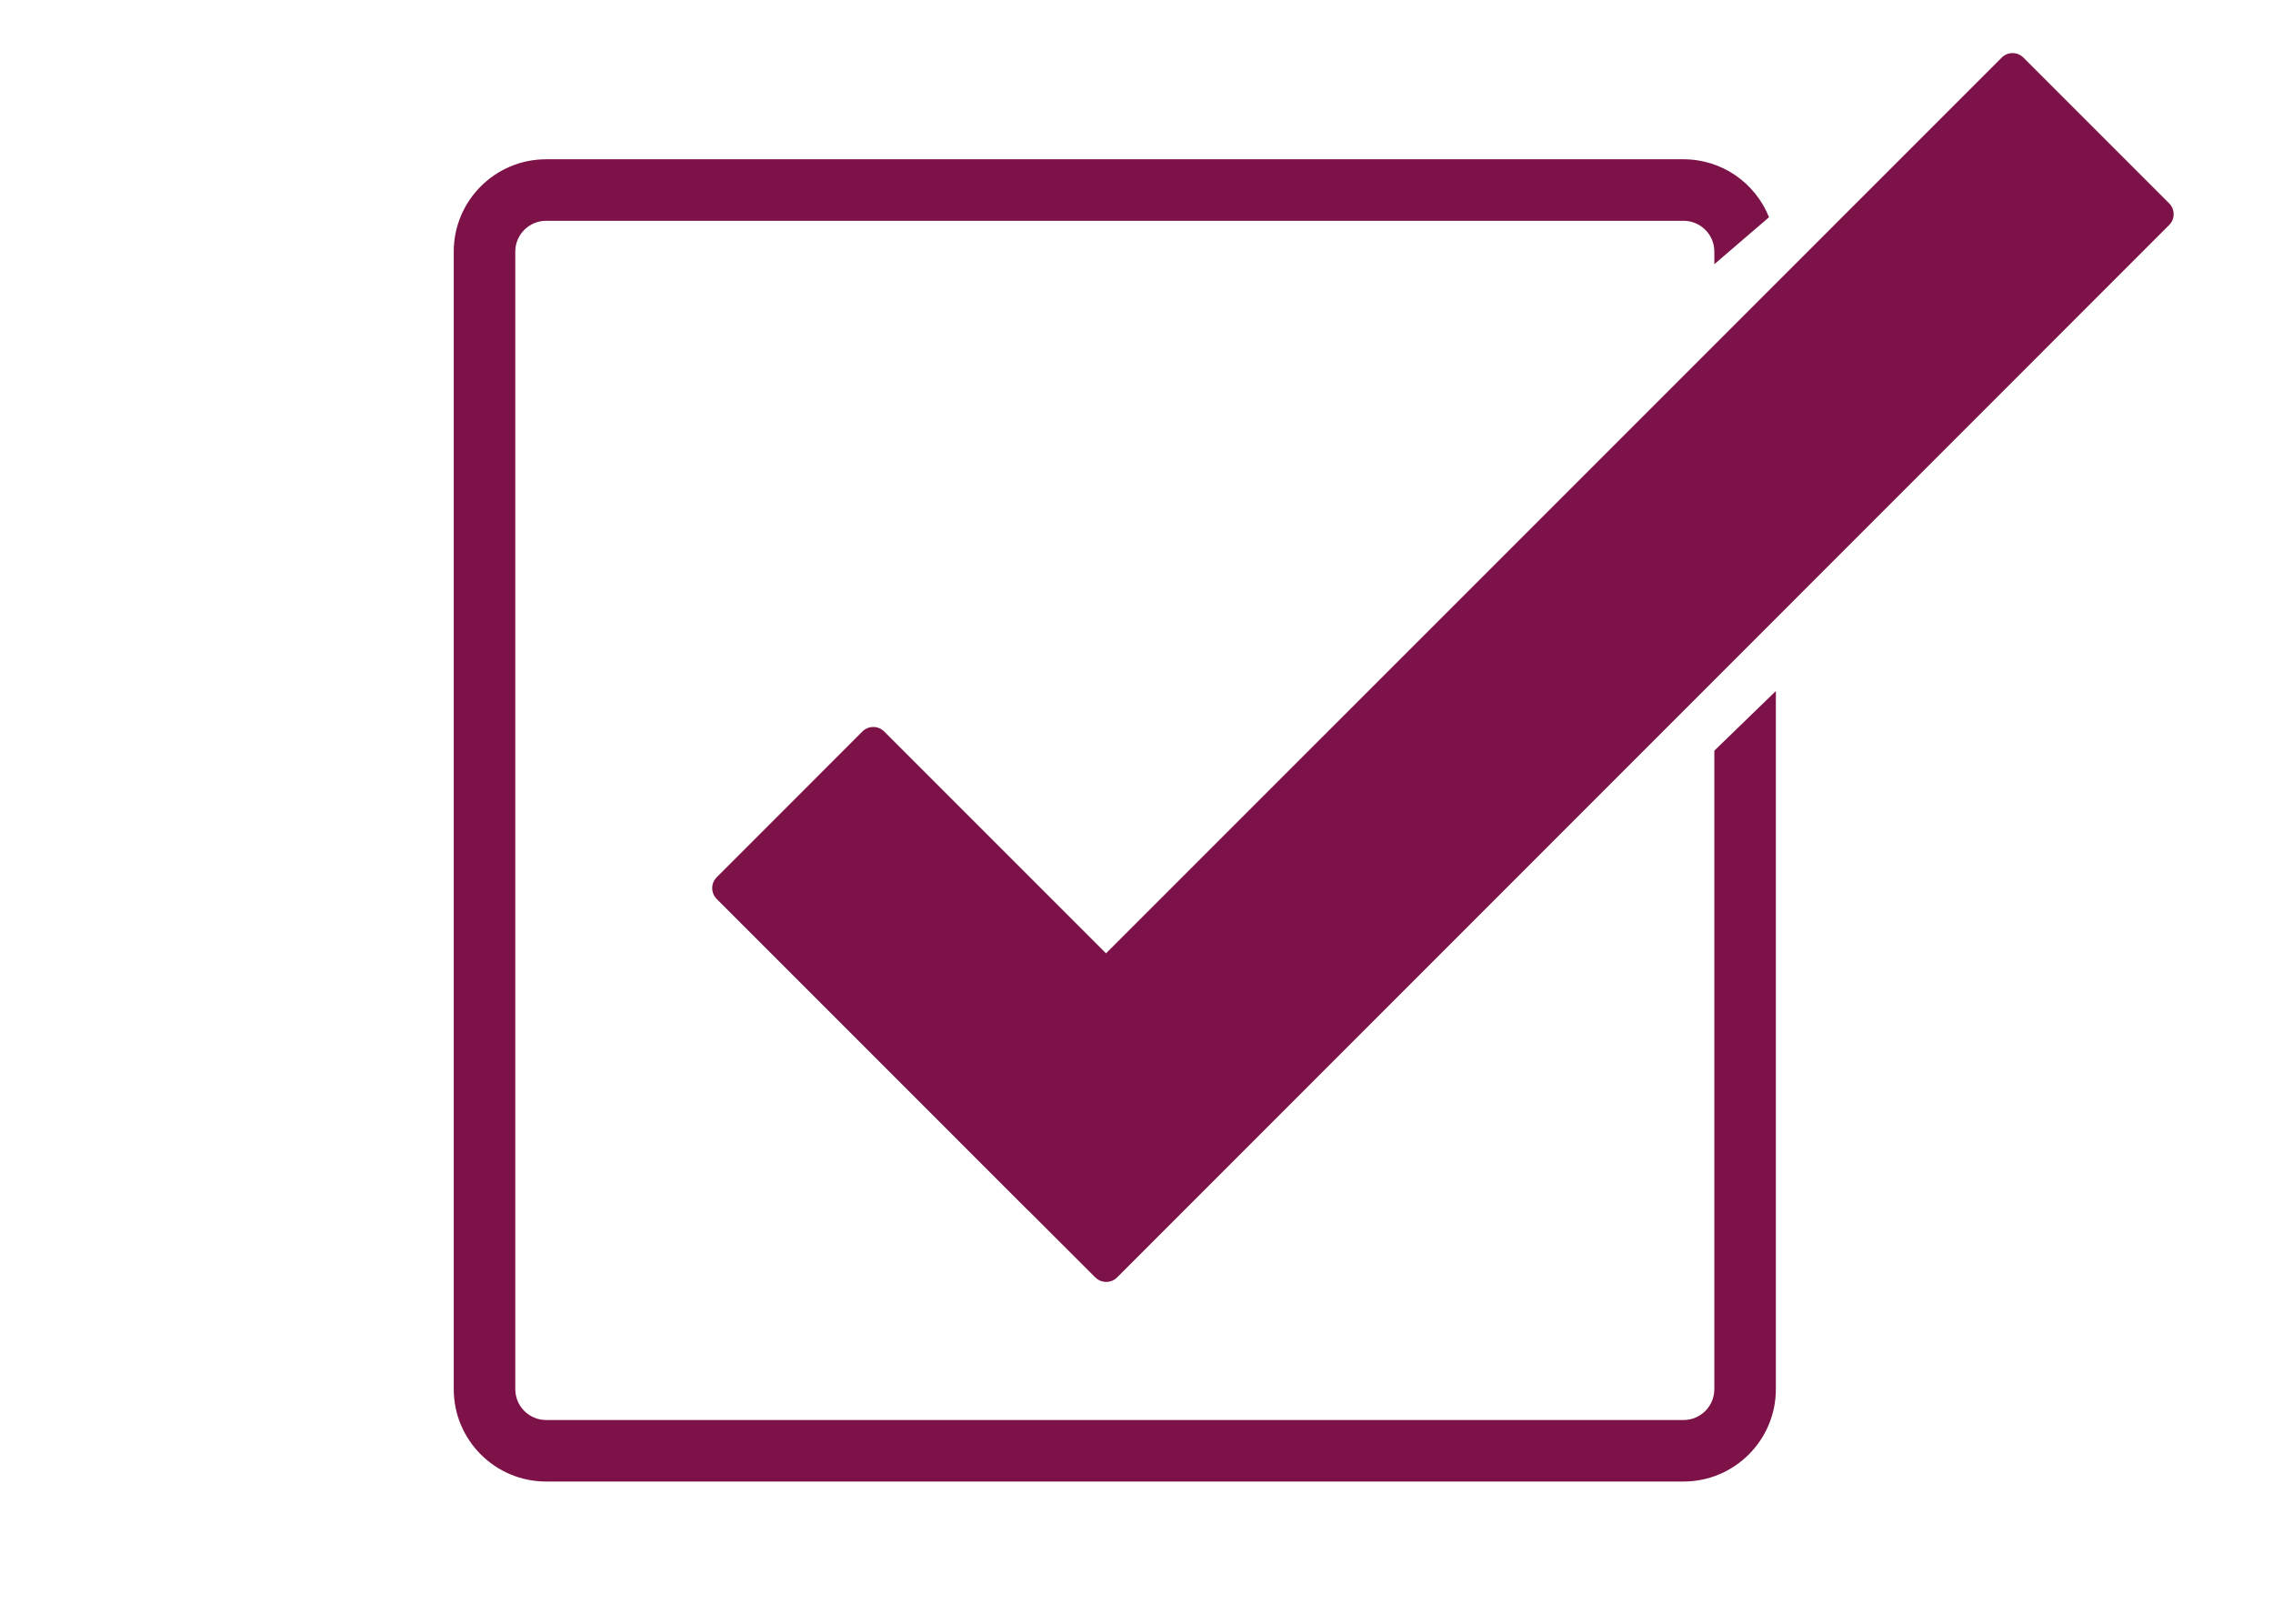
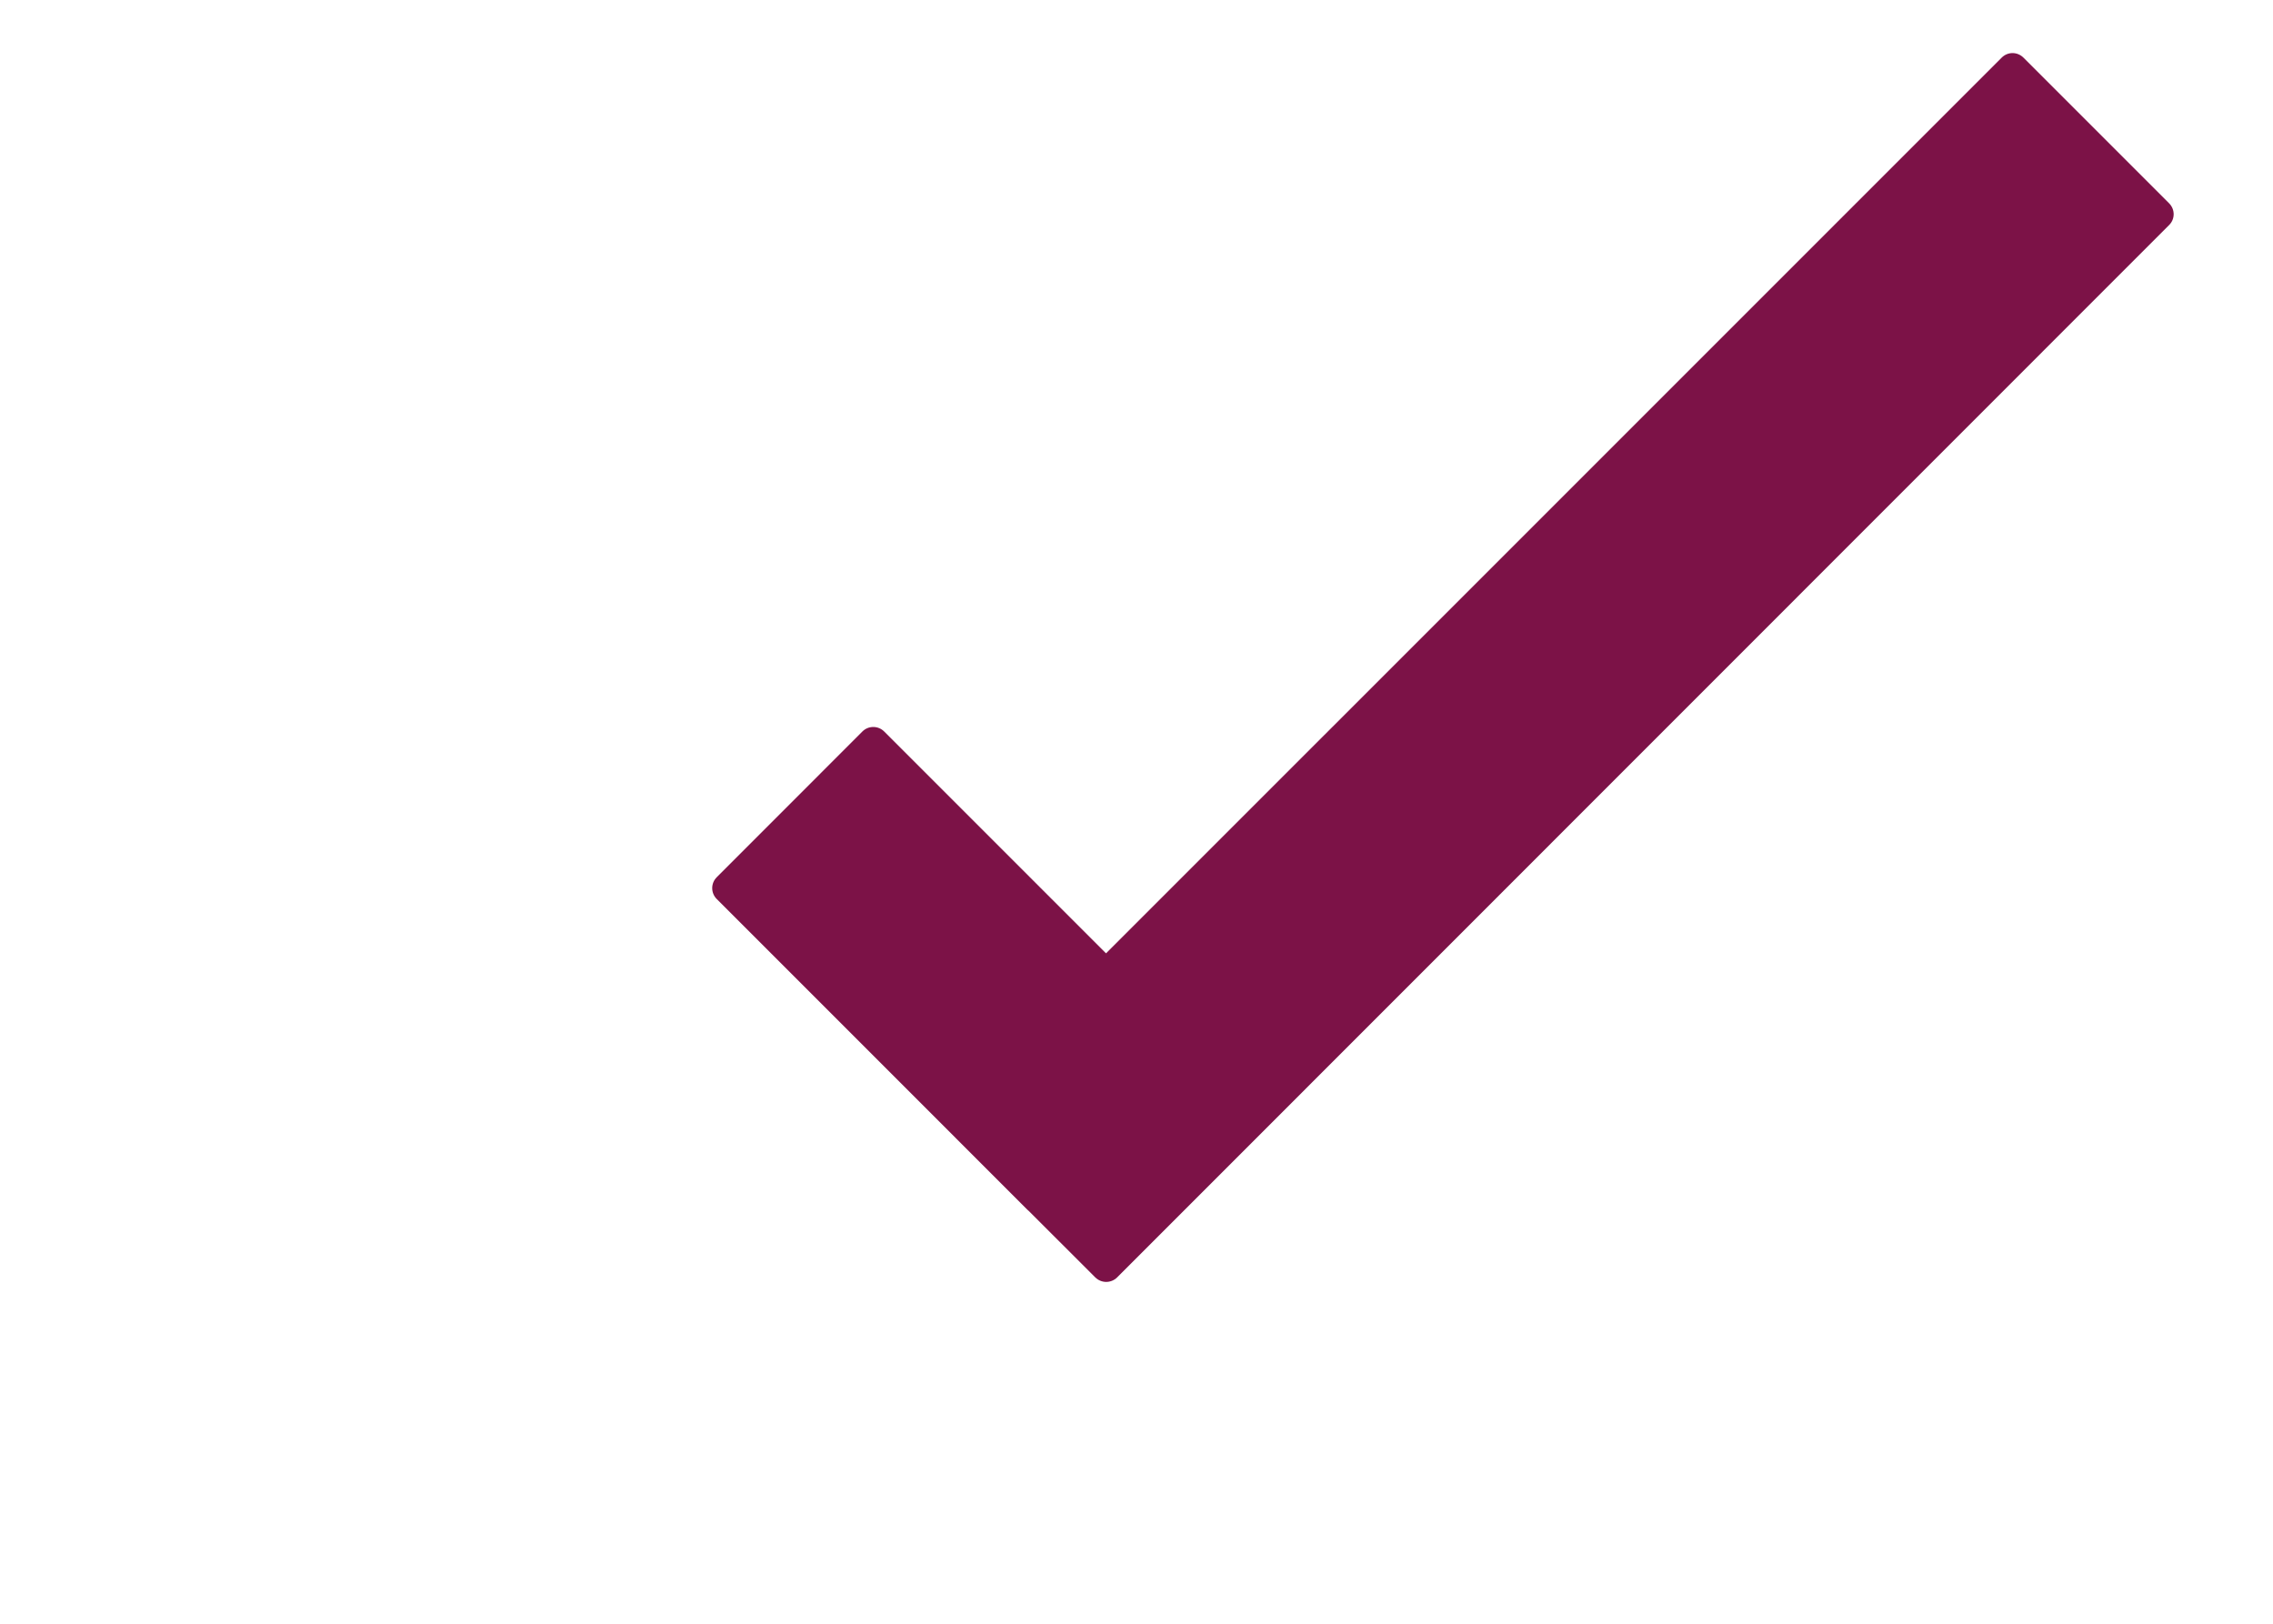
<svg xmlns="http://www.w3.org/2000/svg" version="1.1" id="Layer_1" x="0px" y="0px" width="140px" height="100px" viewBox="0 0 140 100" enable-background="new 0 0 140 100" xml:space="preserve">
  <g>
    <g>
      <g>
        <path fill="#7C1247" d="M133.602,12.522l-8.973-8.973c-0.176-0.176-0.418-0.28-0.672-0.28c-0.25,0-0.49,0.101-0.668,0.28     L68.123,58.713L54.458,45.049c-0.371-0.369-0.971-0.369-1.34,0l-8.973,8.977c-0.371,0.368-0.371,0.972,0,1.34l19.145,19.147     c0.024,0.022,0.049,0.045,0.074,0.064l4.099,4.095c0.187,0.184,0.43,0.276,0.67,0.276c0.245,0,0.487-0.093,0.672-0.276     l64.795-64.811C133.975,13.494,133.975,12.895,133.602,12.522z" />
      </g>
      <g>
-         <path fill="#7C1247" d="M105.59,46.23v39.325c0,1.047-0.85,1.898-1.895,1.898H33.635c-1.046,0-1.897-0.852-1.897-1.898V15.493     c0-1.047,0.851-1.894,1.897-1.894h70.061c1.043,0,1.895,0.847,1.895,1.894v0.778l3.369-2.893     c-0.84-2.092-2.877-3.569-5.266-3.569H33.635c-3.136,0-5.688,2.549-5.688,5.683v70.062c0,3.14,2.551,5.687,5.688,5.687h70.061     c3.133,0,5.684-2.547,5.684-5.687V42.557L105.59,46.23z" />
-       </g>
+         </g>
    </g>
  </g>
</svg>